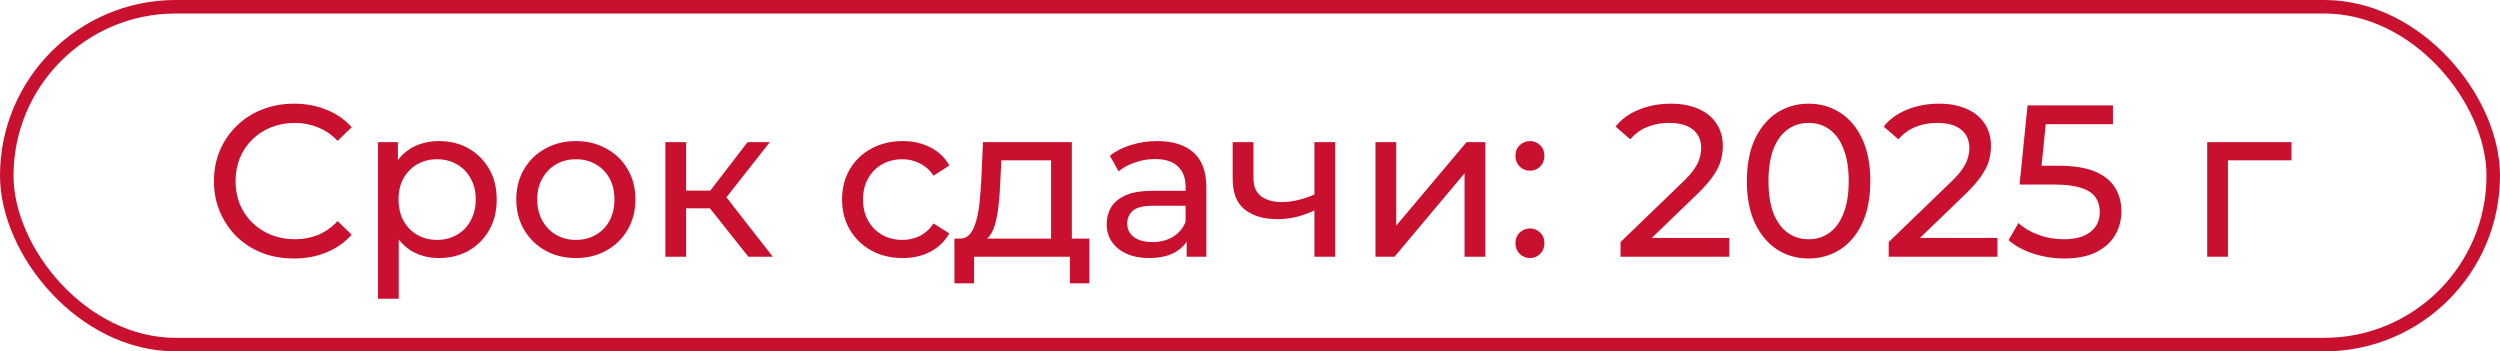
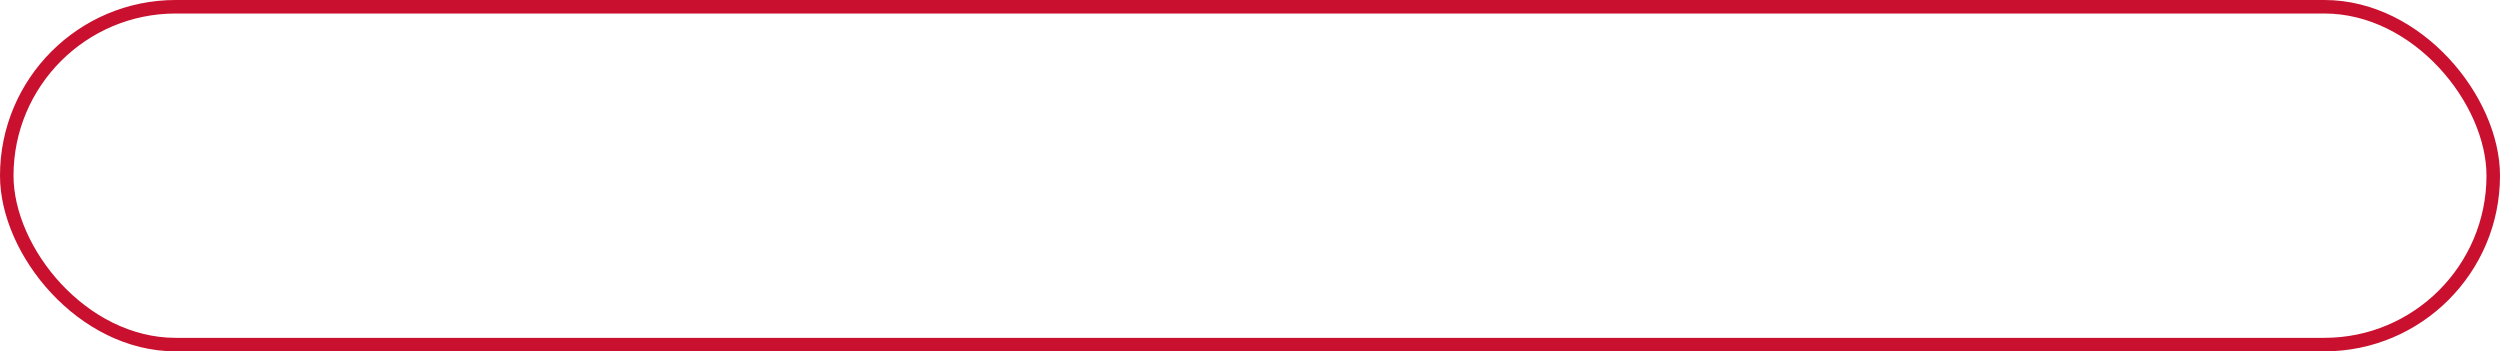
<svg xmlns="http://www.w3.org/2000/svg" width="185" height="26" viewBox="0 0 185 26" fill="none">
  <rect x="0.5" y="0.5" width="184" height="25" rx="12.5" stroke="#C9102F" />
-   <path d="M21.752 19.128C20.899 19.128 20.109 18.989 19.384 18.712C18.669 18.424 18.045 18.024 17.512 17.512C16.989 16.989 16.579 16.381 16.28 15.688C15.981 14.995 15.832 14.232 15.832 13.4C15.832 12.568 15.981 11.805 16.28 11.112C16.579 10.419 16.995 9.816 17.528 9.304C18.061 8.781 18.685 8.381 19.4 8.104C20.125 7.816 20.915 7.672 21.768 7.672C22.632 7.672 23.427 7.821 24.152 8.12C24.888 8.408 25.512 8.84 26.024 9.416L24.984 10.424C24.557 9.976 24.077 9.645 23.544 9.432C23.011 9.208 22.44 9.096 21.832 9.096C21.203 9.096 20.616 9.203 20.072 9.416C19.539 9.629 19.075 9.928 18.68 10.312C18.285 10.696 17.976 11.155 17.752 11.688C17.539 12.211 17.432 12.781 17.432 13.4C17.432 14.019 17.539 14.595 17.752 15.128C17.976 15.651 18.285 16.104 18.68 16.488C19.075 16.872 19.539 17.171 20.072 17.384C20.616 17.597 21.203 17.704 21.832 17.704C22.44 17.704 23.011 17.597 23.544 17.384C24.077 17.16 24.557 16.819 24.984 16.36L26.024 17.368C25.512 17.944 24.888 18.381 24.152 18.68C23.427 18.979 22.627 19.128 21.752 19.128ZM32.468 19.096C31.764 19.096 31.119 18.936 30.532 18.616C29.956 18.285 29.492 17.8 29.14 17.16C28.799 16.52 28.628 15.72 28.628 14.76C28.628 13.8 28.794 13 29.124 12.36C29.466 11.72 29.924 11.24 30.5 10.92C31.087 10.6 31.743 10.44 32.468 10.44C33.3 10.44 34.036 10.621 34.676 10.984C35.316 11.347 35.823 11.853 36.196 12.504C36.57 13.144 36.756 13.896 36.756 14.76C36.756 15.624 36.57 16.381 36.196 17.032C35.823 17.683 35.316 18.189 34.676 18.552C34.036 18.915 33.3 19.096 32.468 19.096ZM27.972 22.104V10.52H29.444V12.808L29.348 14.776L29.508 16.744V22.104H27.972ZM32.34 17.752C32.884 17.752 33.37 17.629 33.796 17.384C34.234 17.139 34.575 16.792 34.82 16.344C35.076 15.885 35.204 15.357 35.204 14.76C35.204 14.152 35.076 13.629 34.82 13.192C34.575 12.744 34.234 12.397 33.796 12.152C33.37 11.907 32.884 11.784 32.34 11.784C31.807 11.784 31.322 11.907 30.884 12.152C30.458 12.397 30.116 12.744 29.86 13.192C29.615 13.629 29.492 14.152 29.492 14.76C29.492 15.357 29.615 15.885 29.86 16.344C30.116 16.792 30.458 17.139 30.884 17.384C31.322 17.629 31.807 17.752 32.34 17.752ZM42.62 19.096C41.767 19.096 41.009 18.909 40.348 18.536C39.687 18.163 39.164 17.651 38.78 17C38.396 16.339 38.204 15.592 38.204 14.76C38.204 13.917 38.396 13.171 38.78 12.52C39.164 11.869 39.687 11.363 40.348 11C41.009 10.627 41.767 10.44 42.62 10.44C43.463 10.44 44.215 10.627 44.876 11C45.548 11.363 46.071 11.869 46.444 12.52C46.828 13.16 47.02 13.907 47.02 14.76C47.02 15.603 46.828 16.349 46.444 17C46.071 17.651 45.548 18.163 44.876 18.536C44.215 18.909 43.463 19.096 42.62 19.096ZM42.62 17.752C43.164 17.752 43.649 17.629 44.076 17.384C44.513 17.139 44.855 16.792 45.1 16.344C45.345 15.885 45.468 15.357 45.468 14.76C45.468 14.152 45.345 13.629 45.1 13.192C44.855 12.744 44.513 12.397 44.076 12.152C43.649 11.907 43.164 11.784 42.62 11.784C42.076 11.784 41.591 11.907 41.164 12.152C40.737 12.397 40.396 12.744 40.14 13.192C39.884 13.629 39.756 14.152 39.756 14.76C39.756 15.357 39.884 15.885 40.14 16.344C40.396 16.792 40.737 17.139 41.164 17.384C41.591 17.629 42.076 17.752 42.62 17.752ZM55.382 19L52.102 14.872L53.366 14.104L57.19 19H55.382ZM49.238 19V10.52H50.774V19H49.238ZM50.31 15.416V14.104H53.11V15.416H50.31ZM53.494 14.936L52.07 14.744L55.318 10.52H56.966L53.494 14.936ZM66.793 19.096C65.929 19.096 65.156 18.909 64.473 18.536C63.801 18.163 63.273 17.651 62.889 17C62.505 16.349 62.313 15.603 62.313 14.76C62.313 13.917 62.505 13.171 62.889 12.52C63.273 11.869 63.801 11.363 64.473 11C65.156 10.627 65.929 10.44 66.793 10.44C67.561 10.44 68.244 10.595 68.841 10.904C69.449 11.203 69.919 11.651 70.249 12.248L69.081 13C68.804 12.584 68.463 12.28 68.057 12.088C67.663 11.885 67.236 11.784 66.777 11.784C66.223 11.784 65.727 11.907 65.289 12.152C64.852 12.397 64.505 12.744 64.249 13.192C63.993 13.629 63.865 14.152 63.865 14.76C63.865 15.368 63.993 15.896 64.249 16.344C64.505 16.792 64.852 17.139 65.289 17.384C65.727 17.629 66.223 17.752 66.777 17.752C67.236 17.752 67.663 17.656 68.057 17.464C68.463 17.261 68.804 16.952 69.081 16.536L70.249 17.272C69.919 17.859 69.449 18.312 68.841 18.632C68.244 18.941 67.561 19.096 66.793 19.096ZM77.78 18.28V11.864H74.1L74.02 13.496C73.999 14.029 73.961 14.547 73.908 15.048C73.865 15.539 73.791 15.992 73.684 16.408C73.588 16.824 73.444 17.165 73.252 17.432C73.06 17.699 72.804 17.864 72.484 17.928L70.964 17.656C71.295 17.667 71.561 17.56 71.764 17.336C71.967 17.101 72.121 16.781 72.228 16.376C72.345 15.971 72.431 15.512 72.484 15C72.537 14.477 72.58 13.939 72.612 13.384L72.74 10.52H79.316V18.28H77.78ZM70.628 20.968V17.656H80.612V20.968H79.172V19H72.084V20.968H70.628ZM87.813 19V17.208L87.733 16.872V13.816C87.733 13.165 87.541 12.664 87.157 12.312C86.784 11.949 86.218 11.768 85.461 11.768C84.96 11.768 84.469 11.853 83.989 12.024C83.509 12.184 83.104 12.403 82.773 12.68L82.133 11.528C82.57 11.176 83.093 10.909 83.701 10.728C84.32 10.536 84.965 10.44 85.637 10.44C86.8 10.44 87.696 10.723 88.325 11.288C88.954 11.853 89.269 12.717 89.269 13.88V19H87.813ZM85.029 19.096C84.4 19.096 83.845 18.989 83.365 18.776C82.896 18.563 82.533 18.269 82.277 17.896C82.021 17.512 81.893 17.08 81.893 16.6C81.893 16.141 82 15.725 82.213 15.352C82.437 14.979 82.794 14.68 83.285 14.456C83.786 14.232 84.458 14.12 85.301 14.12H87.989V15.224H85.365C84.597 15.224 84.08 15.352 83.813 15.608C83.546 15.864 83.413 16.173 83.413 16.536C83.413 16.952 83.578 17.288 83.909 17.544C84.24 17.789 84.698 17.912 85.285 17.912C85.861 17.912 86.362 17.784 86.789 17.528C87.226 17.272 87.541 16.899 87.733 16.408L88.037 17.464C87.834 17.965 87.477 18.365 86.965 18.664C86.453 18.952 85.808 19.096 85.029 19.096ZM97.379 15.528C96.931 15.741 96.467 15.912 95.987 16.04C95.517 16.157 95.032 16.216 94.531 16.216C93.507 16.216 92.696 15.976 92.099 15.496C91.512 15.016 91.219 14.275 91.219 13.272V10.52H92.755V13.176C92.755 13.784 92.942 14.232 93.315 14.52C93.699 14.808 94.211 14.952 94.851 14.952C95.256 14.952 95.672 14.899 96.099 14.792C96.536 14.685 96.963 14.536 97.379 14.344V15.528ZM97.267 19V10.52H98.803V19H97.267ZM101.785 19V10.52H103.321V16.696L108.521 10.52H109.913V19H108.377V12.824L103.193 19H101.785ZM113.23 12.632C112.932 12.632 112.676 12.531 112.462 12.328C112.249 12.115 112.142 11.848 112.142 11.528C112.142 11.208 112.249 10.947 112.462 10.744C112.676 10.541 112.932 10.44 113.23 10.44C113.518 10.44 113.764 10.541 113.966 10.744C114.18 10.947 114.286 11.208 114.286 11.528C114.286 11.848 114.18 12.115 113.966 12.328C113.764 12.531 113.518 12.632 113.23 12.632ZM113.23 19.096C112.932 19.096 112.676 18.995 112.462 18.792C112.249 18.579 112.142 18.312 112.142 17.992C112.142 17.672 112.249 17.411 112.462 17.208C112.676 17.005 112.932 16.904 113.23 16.904C113.518 16.904 113.764 17.005 113.966 17.208C114.18 17.411 114.286 17.672 114.286 17.992C114.286 18.312 114.18 18.579 113.966 18.792C113.764 18.995 113.518 19.096 113.23 19.096ZM119.92 19V17.912L124.48 13.512C124.885 13.128 125.184 12.792 125.376 12.504C125.579 12.205 125.712 11.933 125.776 11.688C125.851 11.432 125.888 11.187 125.888 10.952C125.888 10.376 125.685 9.923 125.28 9.592C124.875 9.261 124.283 9.096 123.504 9.096C122.907 9.096 122.368 9.197 121.888 9.4C121.408 9.592 120.992 9.896 120.64 10.312L119.552 9.368C119.979 8.824 120.549 8.408 121.264 8.12C121.989 7.821 122.784 7.672 123.648 7.672C124.427 7.672 125.104 7.8 125.68 8.056C126.256 8.301 126.699 8.659 127.008 9.128C127.328 9.597 127.488 10.152 127.488 10.792C127.488 11.155 127.44 11.512 127.344 11.864C127.248 12.216 127.067 12.589 126.8 12.984C126.533 13.379 126.149 13.821 125.648 14.312L121.584 18.232L121.2 17.608H127.968V19H119.92ZM133.844 19.128C132.969 19.128 132.185 18.904 131.492 18.456C130.809 18.008 130.265 17.357 129.86 16.504C129.465 15.651 129.268 14.616 129.268 13.4C129.268 12.184 129.465 11.149 129.86 10.296C130.265 9.443 130.809 8.792 131.492 8.344C132.185 7.896 132.969 7.672 133.844 7.672C134.708 7.672 135.487 7.896 136.18 8.344C136.873 8.792 137.417 9.443 137.812 10.296C138.207 11.149 138.404 12.184 138.404 13.4C138.404 14.616 138.207 15.651 137.812 16.504C137.417 17.357 136.873 18.008 136.18 18.456C135.487 18.904 134.708 19.128 133.844 19.128ZM133.844 17.704C134.431 17.704 134.943 17.544 135.38 17.224C135.828 16.904 136.175 16.424 136.42 15.784C136.676 15.144 136.804 14.349 136.804 13.4C136.804 12.451 136.676 11.656 136.42 11.016C136.175 10.376 135.828 9.896 135.38 9.576C134.943 9.256 134.431 9.096 133.844 9.096C133.257 9.096 132.74 9.256 132.292 9.576C131.844 9.896 131.492 10.376 131.236 11.016C130.991 11.656 130.868 12.451 130.868 13.4C130.868 14.349 130.991 15.144 131.236 15.784C131.492 16.424 131.844 16.904 132.292 17.224C132.74 17.544 133.257 17.704 133.844 17.704ZM139.764 19V17.912L144.324 13.512C144.729 13.128 145.028 12.792 145.22 12.504C145.423 12.205 145.556 11.933 145.62 11.688C145.695 11.432 145.732 11.187 145.732 10.952C145.732 10.376 145.529 9.923 145.124 9.592C144.719 9.261 144.127 9.096 143.348 9.096C142.751 9.096 142.212 9.197 141.732 9.4C141.252 9.592 140.836 9.896 140.484 10.312L139.396 9.368C139.823 8.824 140.393 8.408 141.108 8.12C141.833 7.821 142.628 7.672 143.492 7.672C144.271 7.672 144.948 7.8 145.524 8.056C146.1 8.301 146.543 8.659 146.852 9.128C147.172 9.597 147.332 10.152 147.332 10.792C147.332 11.155 147.284 11.512 147.188 11.864C147.092 12.216 146.911 12.589 146.644 12.984C146.377 13.379 145.993 13.821 145.492 14.312L141.428 18.232L141.044 17.608H147.812V19H139.764ZM152.743 19.128C151.954 19.128 151.186 19.005 150.439 18.76C149.703 18.515 149.101 18.184 148.631 17.768L149.367 16.504C149.741 16.856 150.226 17.144 150.823 17.368C151.421 17.592 152.055 17.704 152.727 17.704C153.581 17.704 154.237 17.523 154.695 17.16C155.154 16.797 155.383 16.312 155.383 15.704C155.383 15.288 155.282 14.925 155.079 14.616C154.877 14.307 154.525 14.072 154.023 13.912C153.533 13.741 152.855 13.656 151.991 13.656H149.447L150.039 7.8H156.359V9.192H150.631L151.463 8.408L150.999 13.032L150.167 12.264H152.327C153.447 12.264 154.349 12.408 155.031 12.696C155.714 12.984 156.21 13.384 156.519 13.896C156.829 14.397 156.983 14.979 156.983 15.64C156.983 16.28 156.829 16.867 156.519 17.4C156.21 17.923 155.741 18.344 155.111 18.664C154.493 18.973 153.703 19.128 152.743 19.128ZM163.332 19V10.52H169.572V11.864H164.5L164.868 11.512V19H163.332Z" fill="#C9102F" />
</svg>